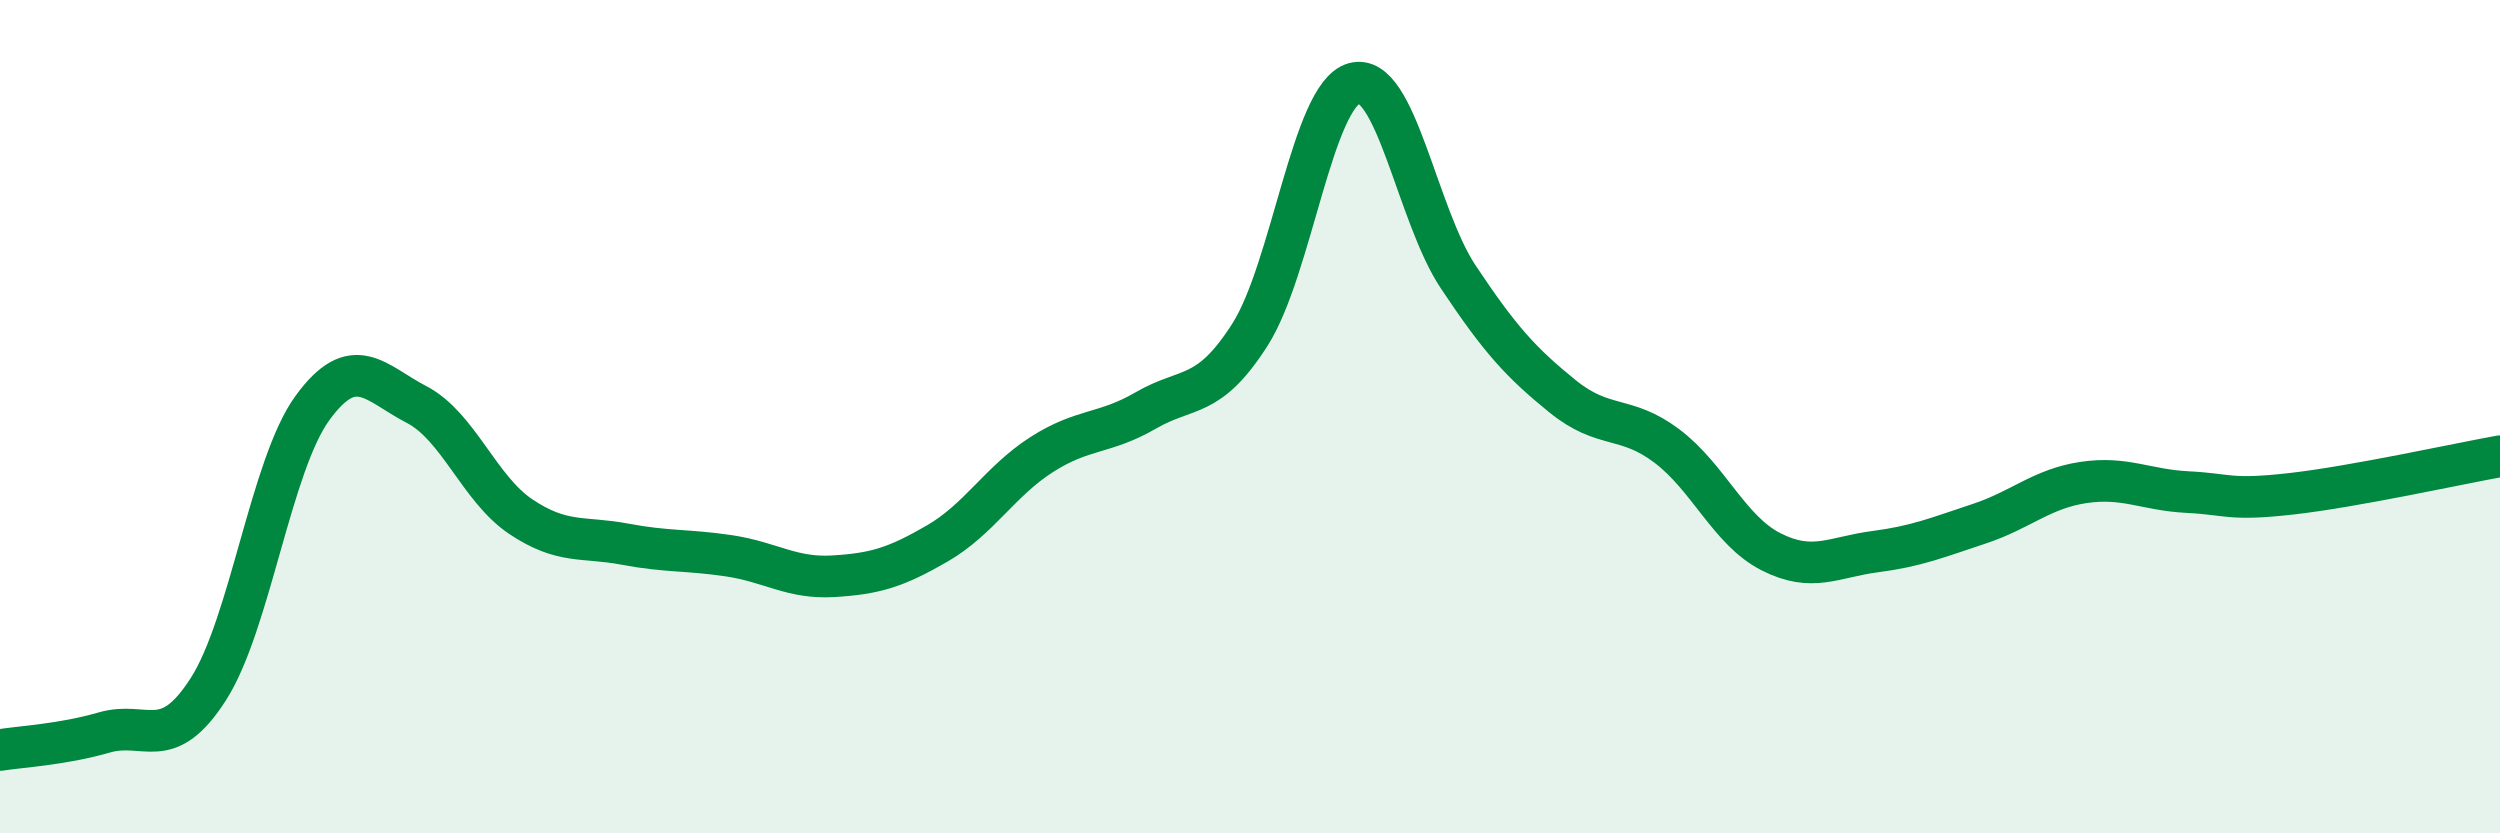
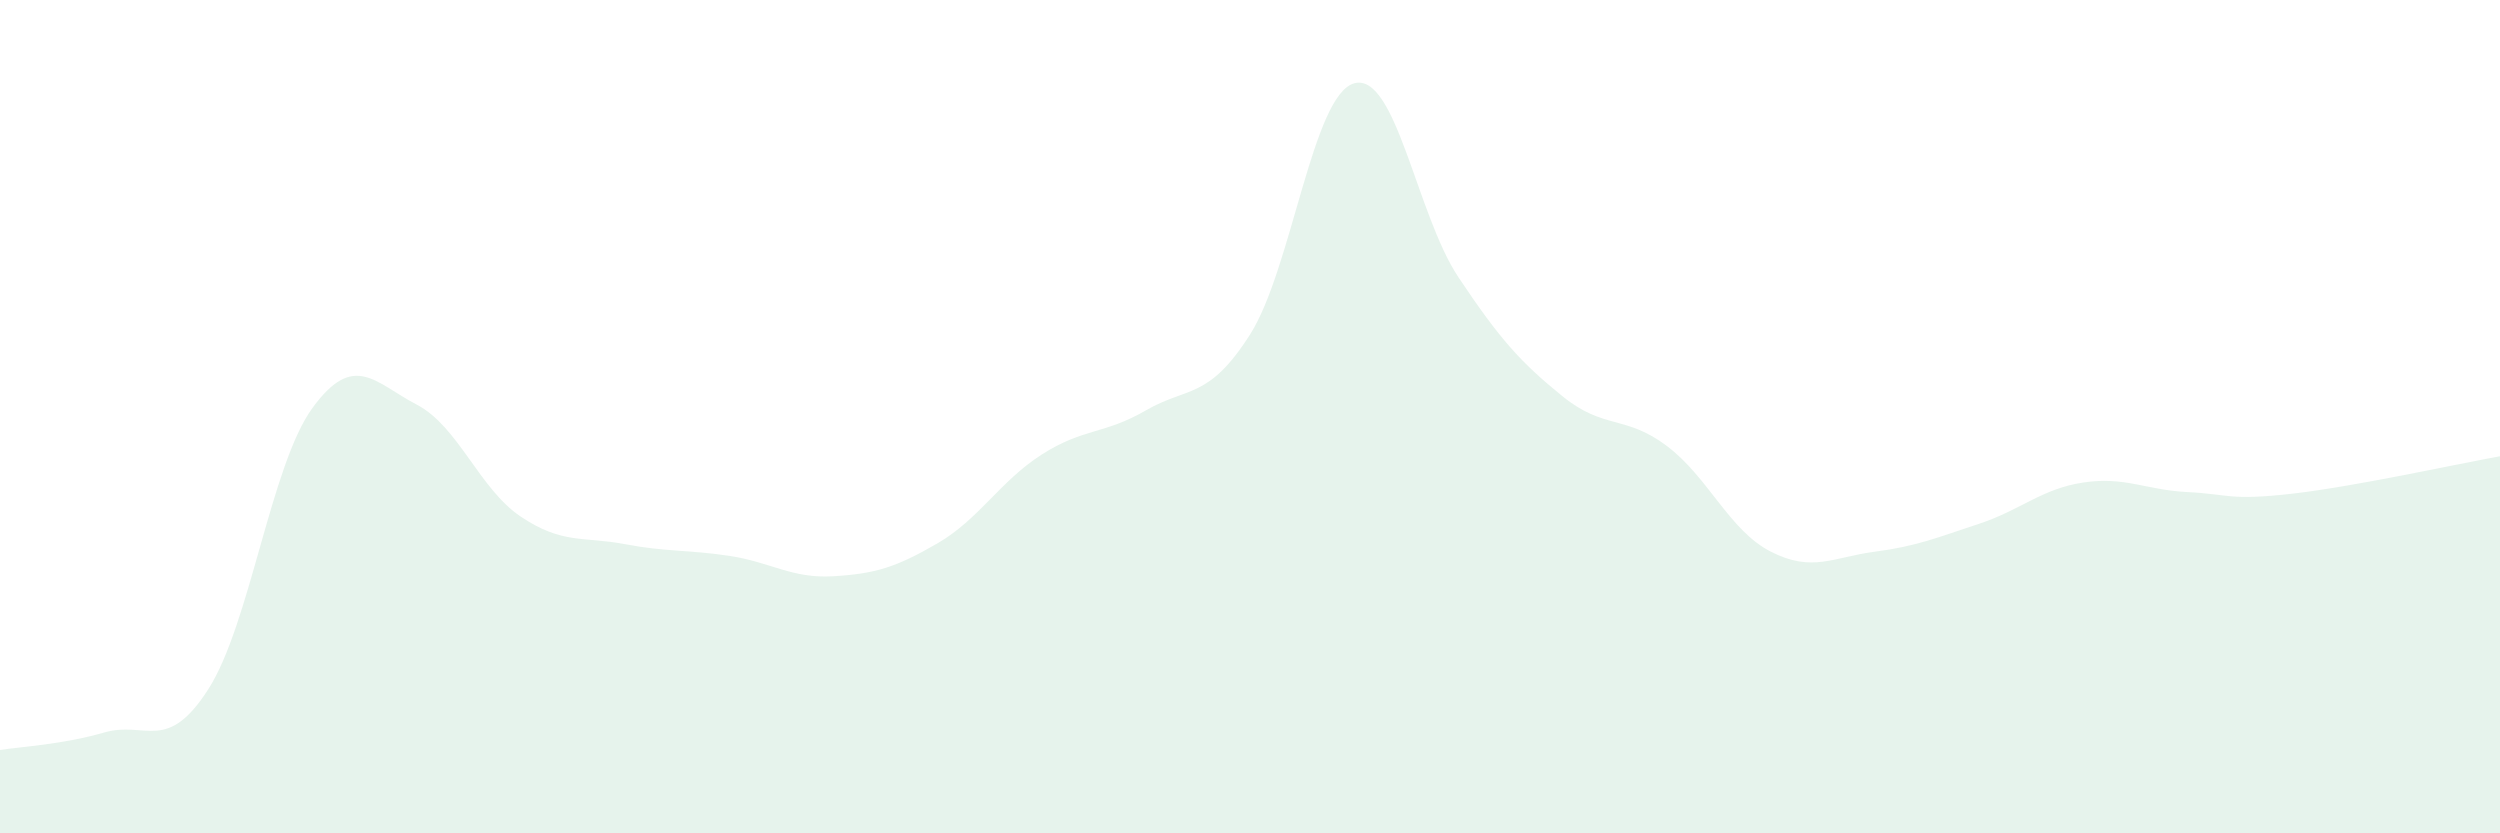
<svg xmlns="http://www.w3.org/2000/svg" width="60" height="20" viewBox="0 0 60 20">
  <path d="M 0,18 C 0.5,17.92 1.5,17.87 2.5,17.58 C 3.5,17.29 4,18.1 5,16.54 C 6,14.98 6.5,11.16 7.5,9.79 C 8.5,8.42 9,9.19 10,9.71 C 11,10.23 11.5,11.73 12.5,12.4 C 13.5,13.07 14,12.87 15,13.06 C 16,13.25 16.5,13.19 17.5,13.34 C 18.5,13.49 19,13.89 20,13.83 C 21,13.77 21.5,13.62 22.5,13.04 C 23.5,12.46 24,11.55 25,10.91 C 26,10.27 26.5,10.43 27.5,9.85 C 28.5,9.27 29,9.6 30,8.03 C 31,6.46 31.5,2.28 32.5,2 C 33.5,1.72 34,5.15 35,6.65 C 36,8.15 36.5,8.7 37.5,9.51 C 38.5,10.32 39,9.95 40,10.7 C 41,11.45 41.5,12.73 42.5,13.24 C 43.5,13.75 44,13.37 45,13.24 C 46,13.11 46.5,12.9 47.5,12.57 C 48.5,12.24 49,11.73 50,11.58 C 51,11.43 51.5,11.76 52.5,11.81 C 53.5,11.86 53.5,12.02 55,11.85 C 56.5,11.68 59,11.13 60,10.95L60 20L0 20Z" fill="#008740" opacity="0.1" stroke-linecap="round" stroke-linejoin="round" />
-   <path d="M 0,18 C 0.5,17.92 1.5,17.87 2.5,17.58 C 3.5,17.29 4,18.1 5,16.54 C 6,14.98 6.5,11.16 7.5,9.79 C 8.5,8.42 9,9.19 10,9.71 C 11,10.23 11.5,11.73 12.5,12.4 C 13.5,13.07 14,12.87 15,13.06 C 16,13.25 16.5,13.19 17.5,13.34 C 18.5,13.49 19,13.89 20,13.83 C 21,13.77 21.5,13.62 22.5,13.04 C 23.5,12.46 24,11.55 25,10.91 C 26,10.27 26.5,10.43 27.5,9.85 C 28.5,9.27 29,9.6 30,8.03 C 31,6.46 31.5,2.28 32.5,2 C 33.5,1.72 34,5.15 35,6.65 C 36,8.15 36.5,8.7 37.5,9.51 C 38.5,10.32 39,9.95 40,10.7 C 41,11.45 41.5,12.73 42.5,13.24 C 43.5,13.75 44,13.37 45,13.24 C 46,13.11 46.5,12.9 47.5,12.57 C 48.5,12.24 49,11.73 50,11.58 C 51,11.43 51.5,11.76 52.5,11.81 C 53.5,11.86 53.5,12.02 55,11.85 C 56.5,11.68 59,11.13 60,10.95" stroke="#008740" stroke-width="1" fill="none" stroke-linecap="round" stroke-linejoin="round" />
</svg>